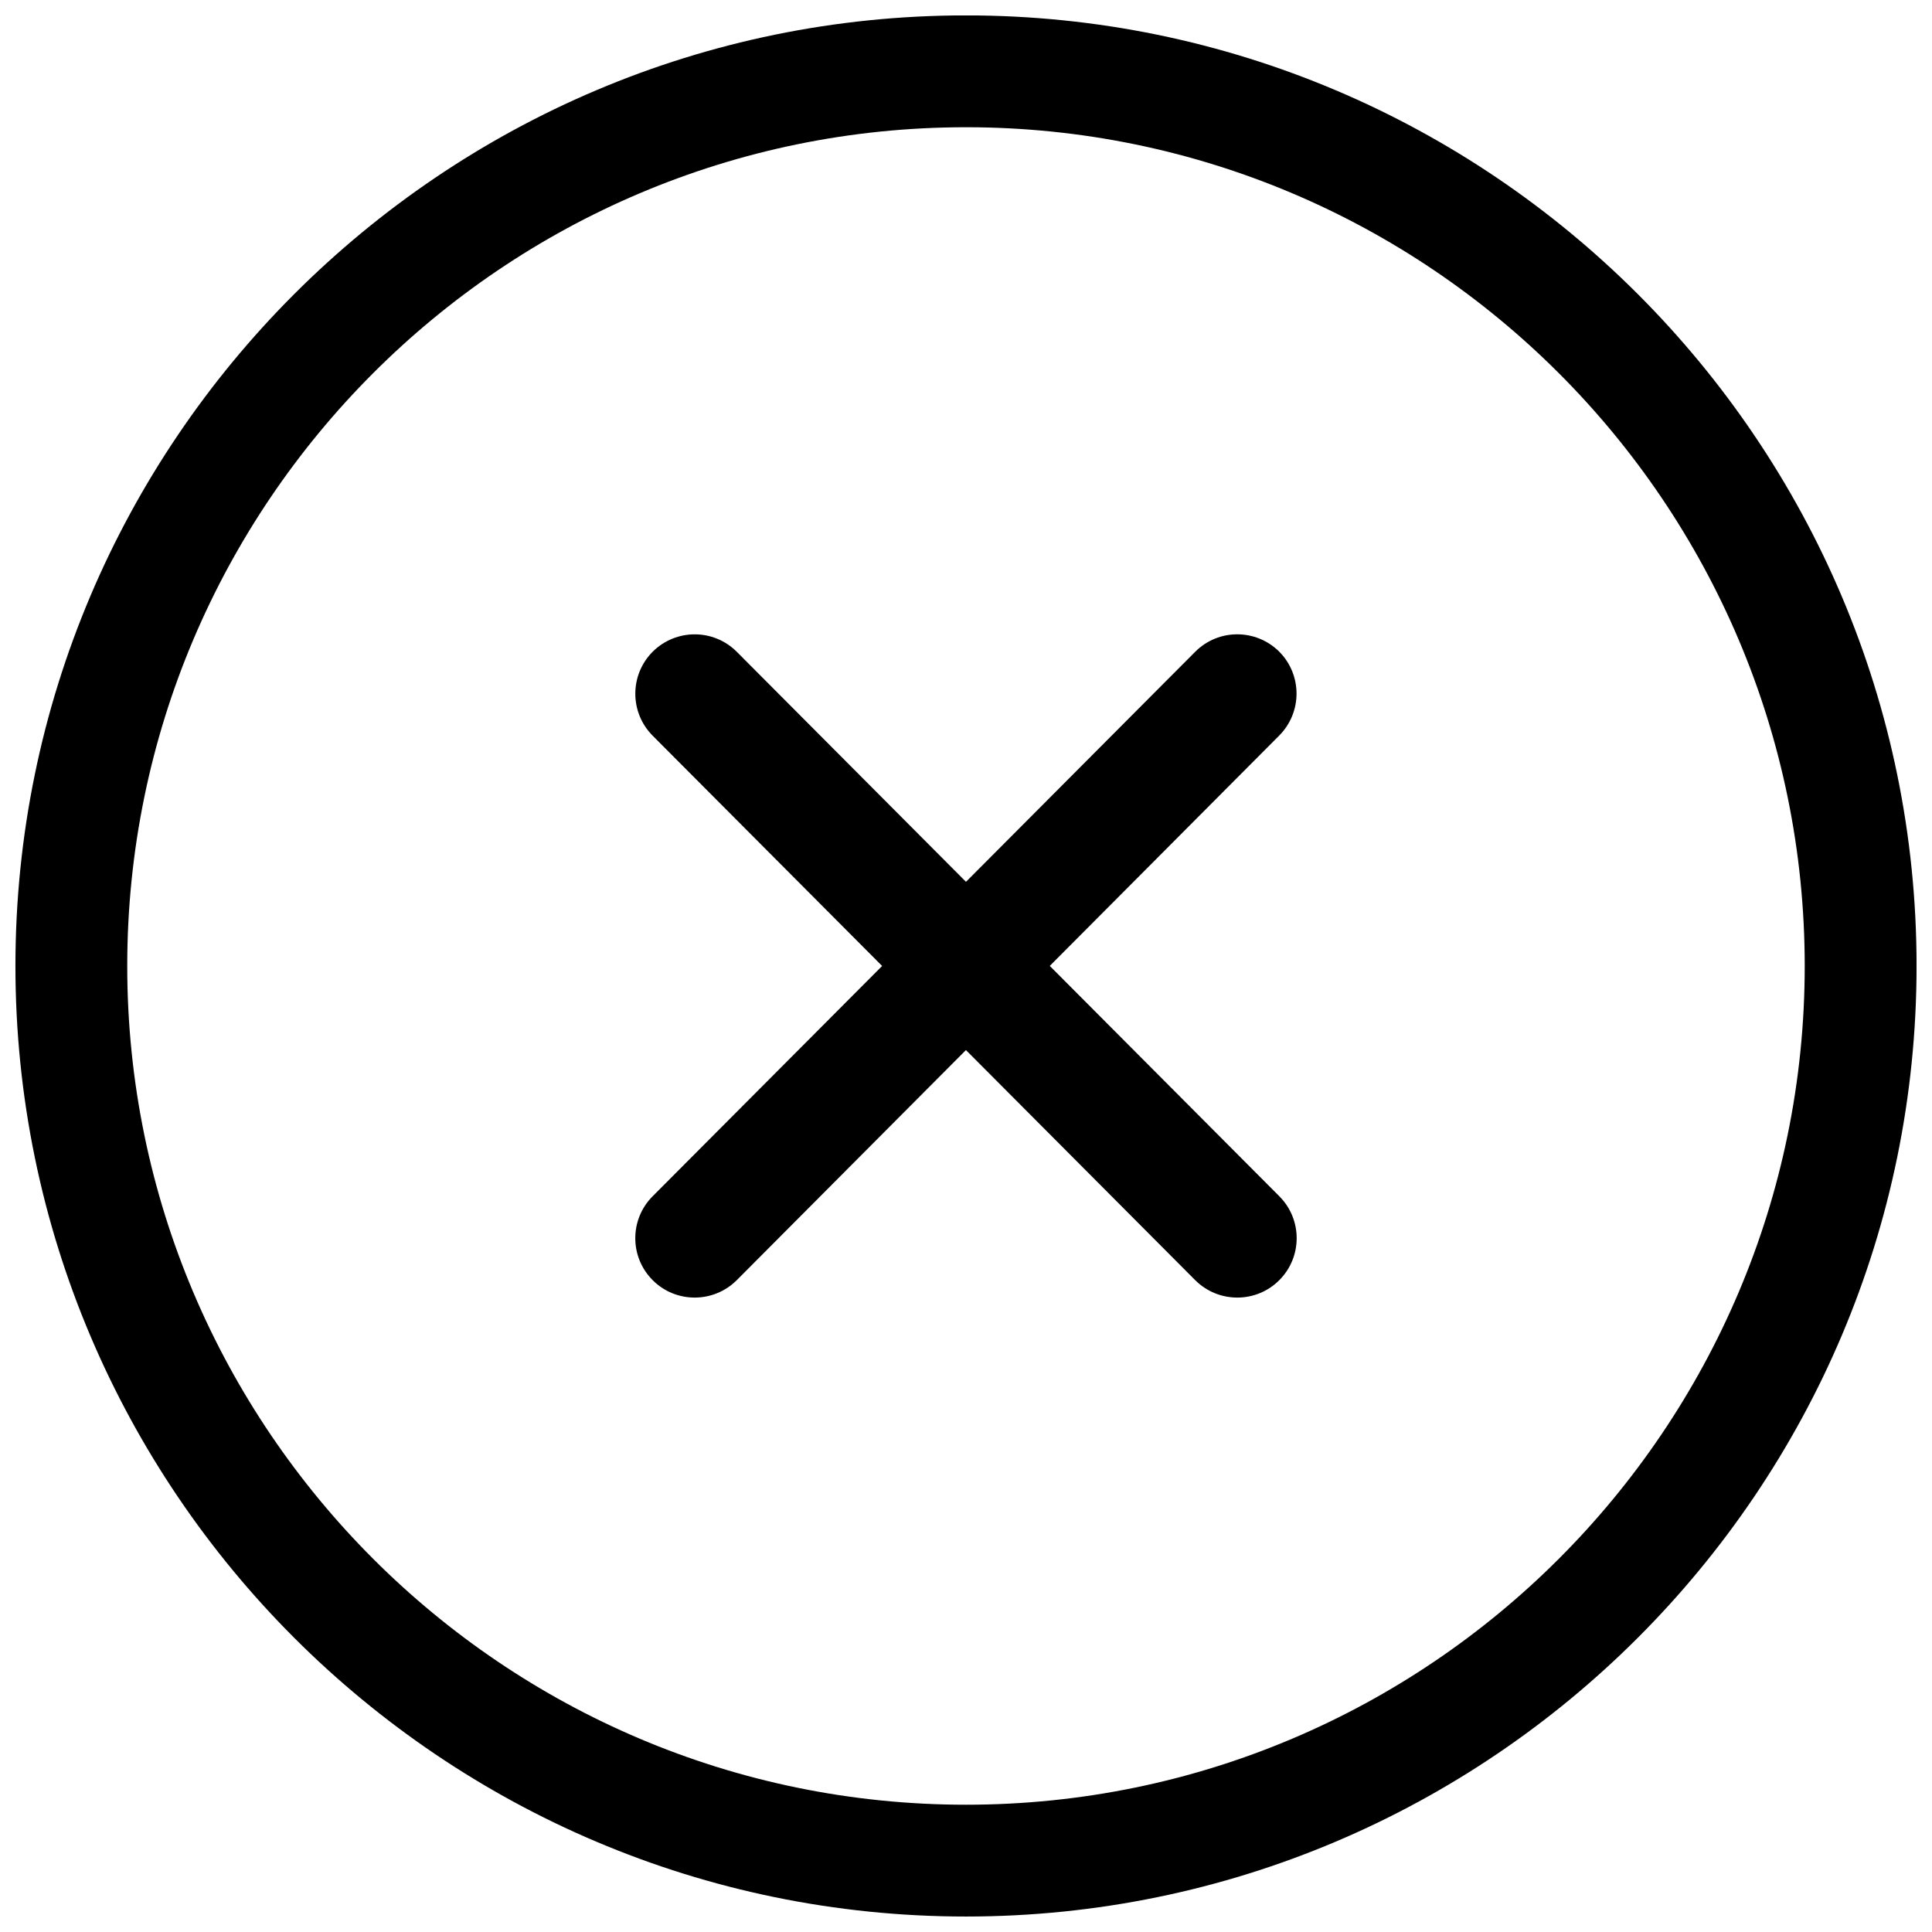
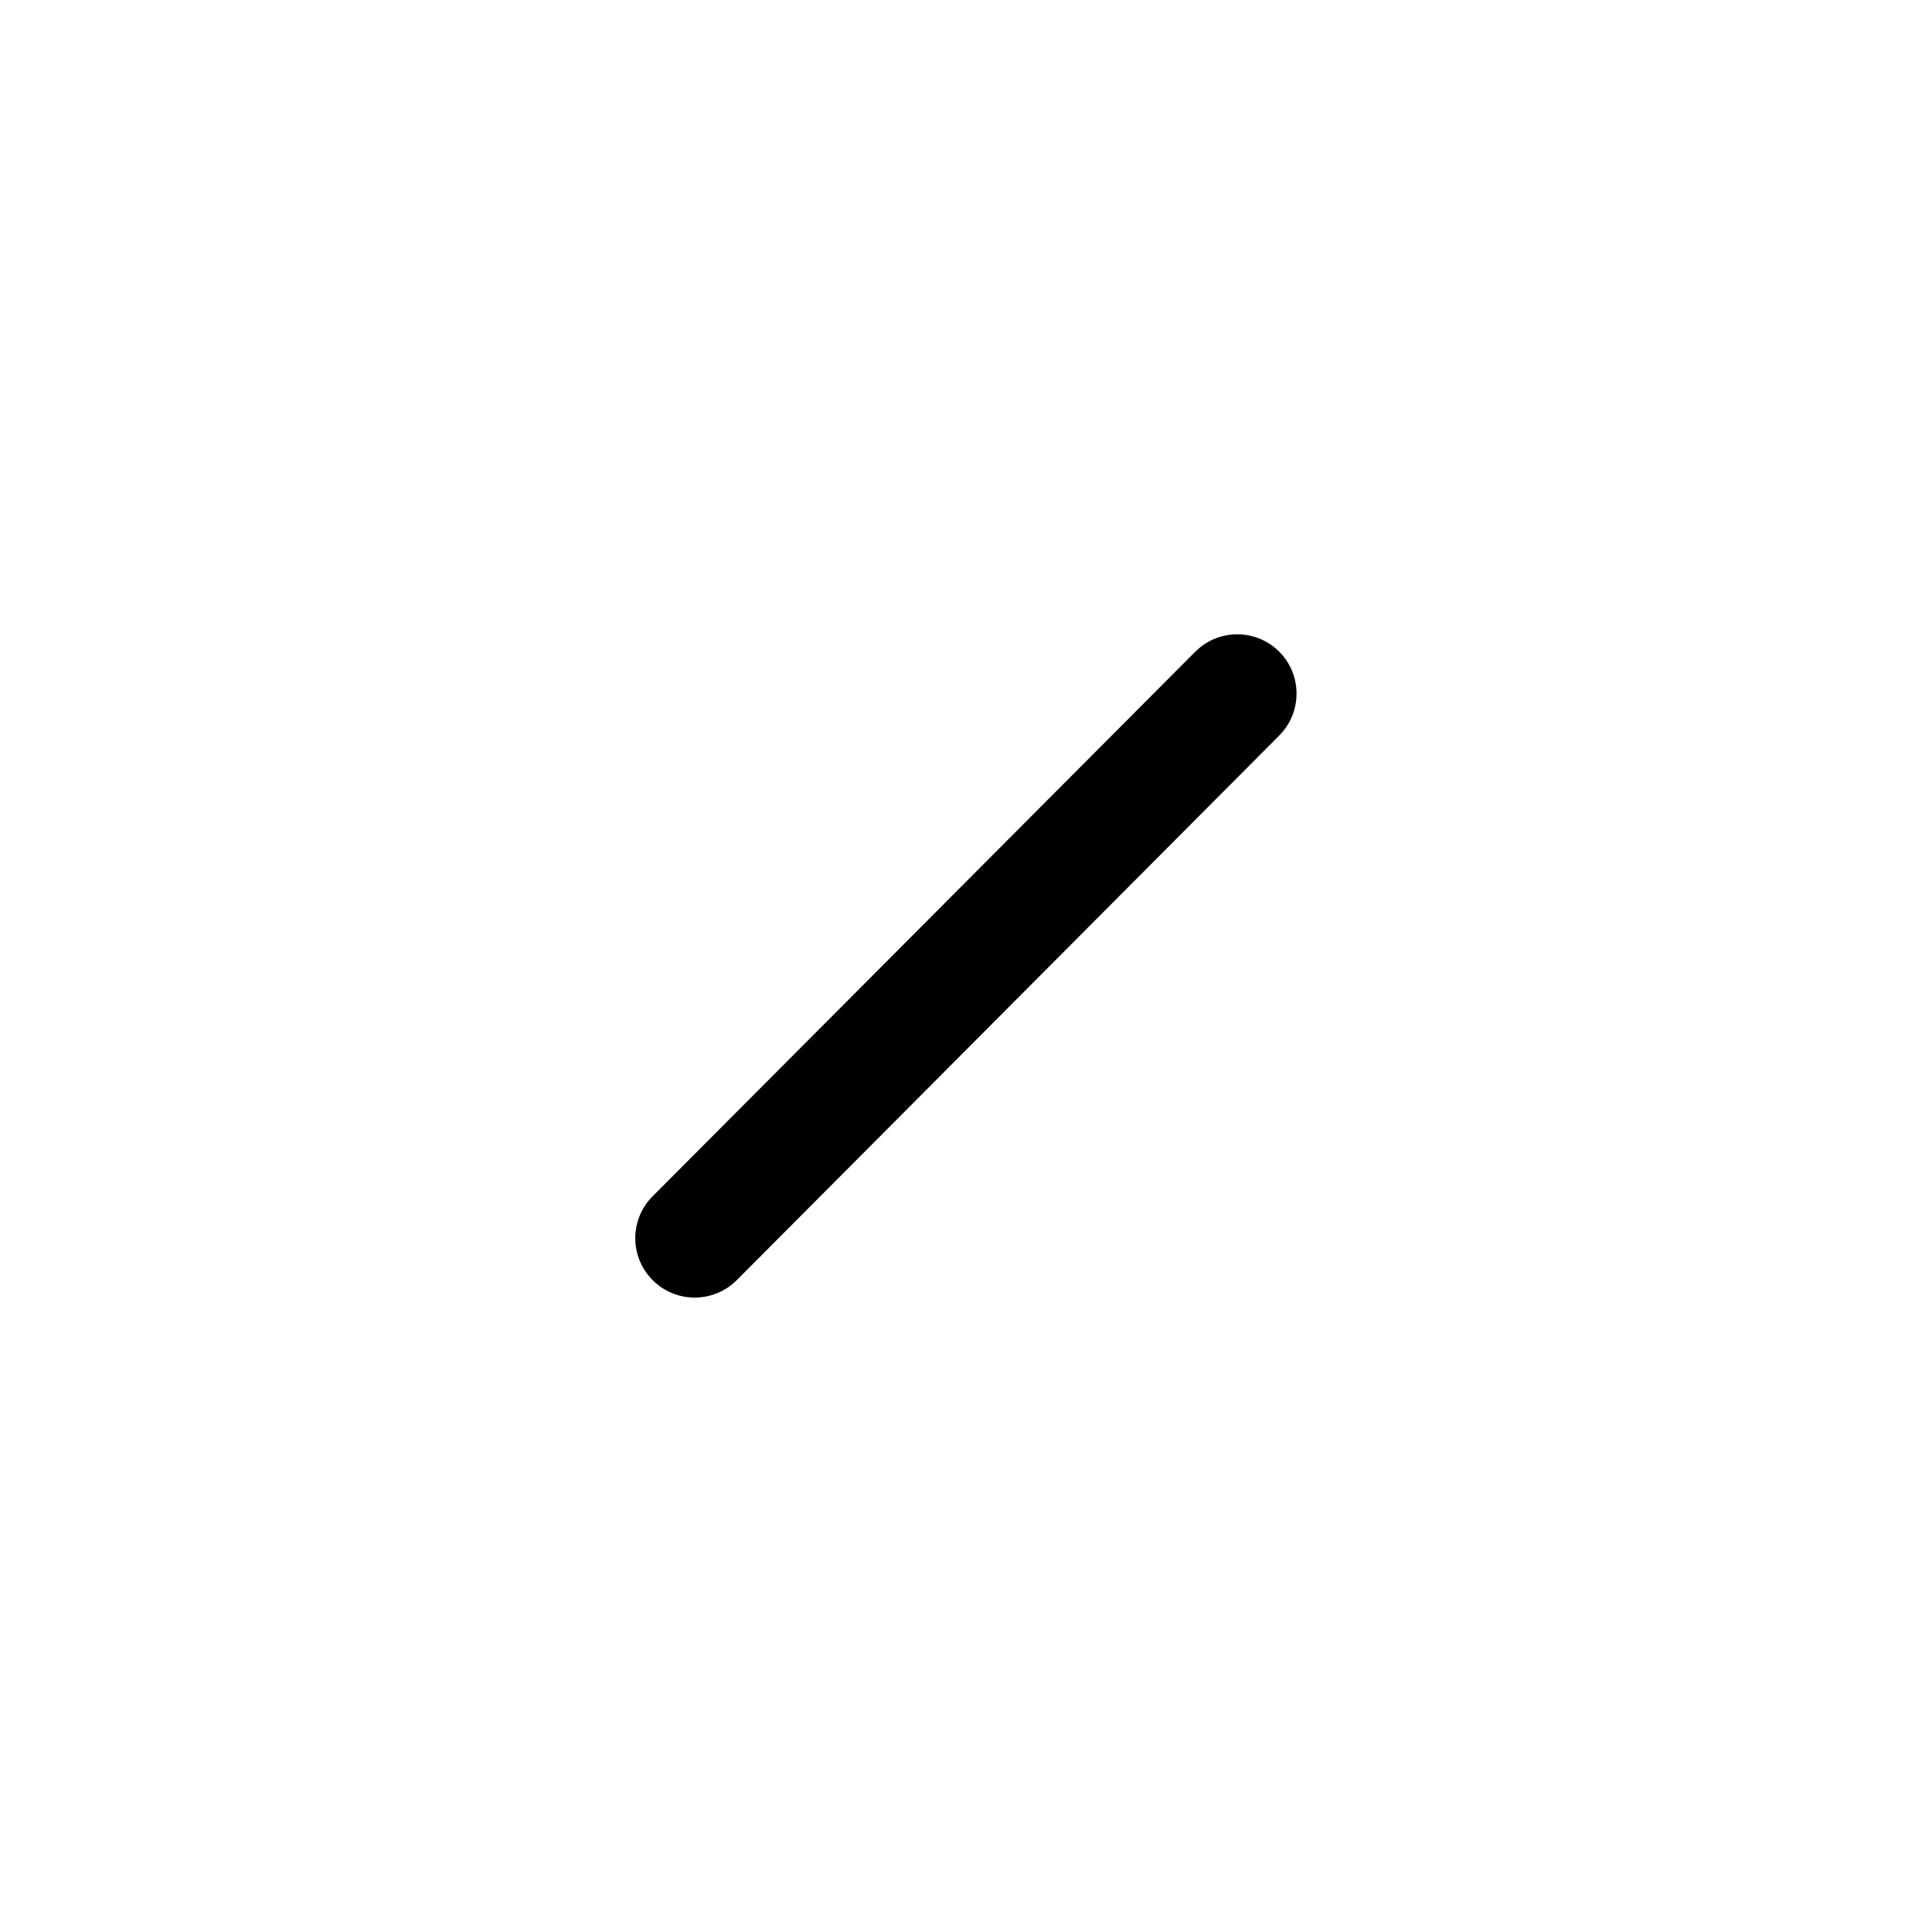
<svg xmlns="http://www.w3.org/2000/svg" width="800px" height="800px" version="1.1" viewBox="144 144 512 512">
  <defs>
    <clipPath id="a">
-       <path d="m148.09 148.09h503.81v503.81h-503.81z" />
-     </clipPath>
+       </clipPath>
  </defs>
  <g clip-path="url(#a)">
    <path d="m400 651.9c-138.89 0-251.91-113.01-251.91-251.91 0-138.89 113.01-251.91 251.91-251.91s251.91 113.01 251.91 251.91c-0.004 138.89-113.02 251.91-251.91 251.91zm0-474.18c-122.59 0-222.28 99.691-222.28 222.28 0 122.58 99.691 222.27 222.28 222.27 122.58 0 222.27-99.691 222.27-222.27 0-122.59-99.691-222.28-222.27-222.28z" />
  </g>
-   <path d="m483.03 461.02c6.141 6.141 6.141 16.121-0.031 22.262-6.141 6.141-16.121 6.109-22.262-0.031l-143.77-144.28c-6.141-6.168-6.141-16.121 0.031-22.293 6.172-6.106 16.121-6.106 22.262 0.062z" />
  <path d="m316.96 461.02c-6.141 6.141-6.141 16.121 0.031 22.262 6.141 6.141 16.121 6.109 22.262-0.031l143.74-144.31c6.141-6.172 6.141-16.121-0.031-22.293-6.172-6.078-16.09-6.078-22.23 0.09z" />
</svg>